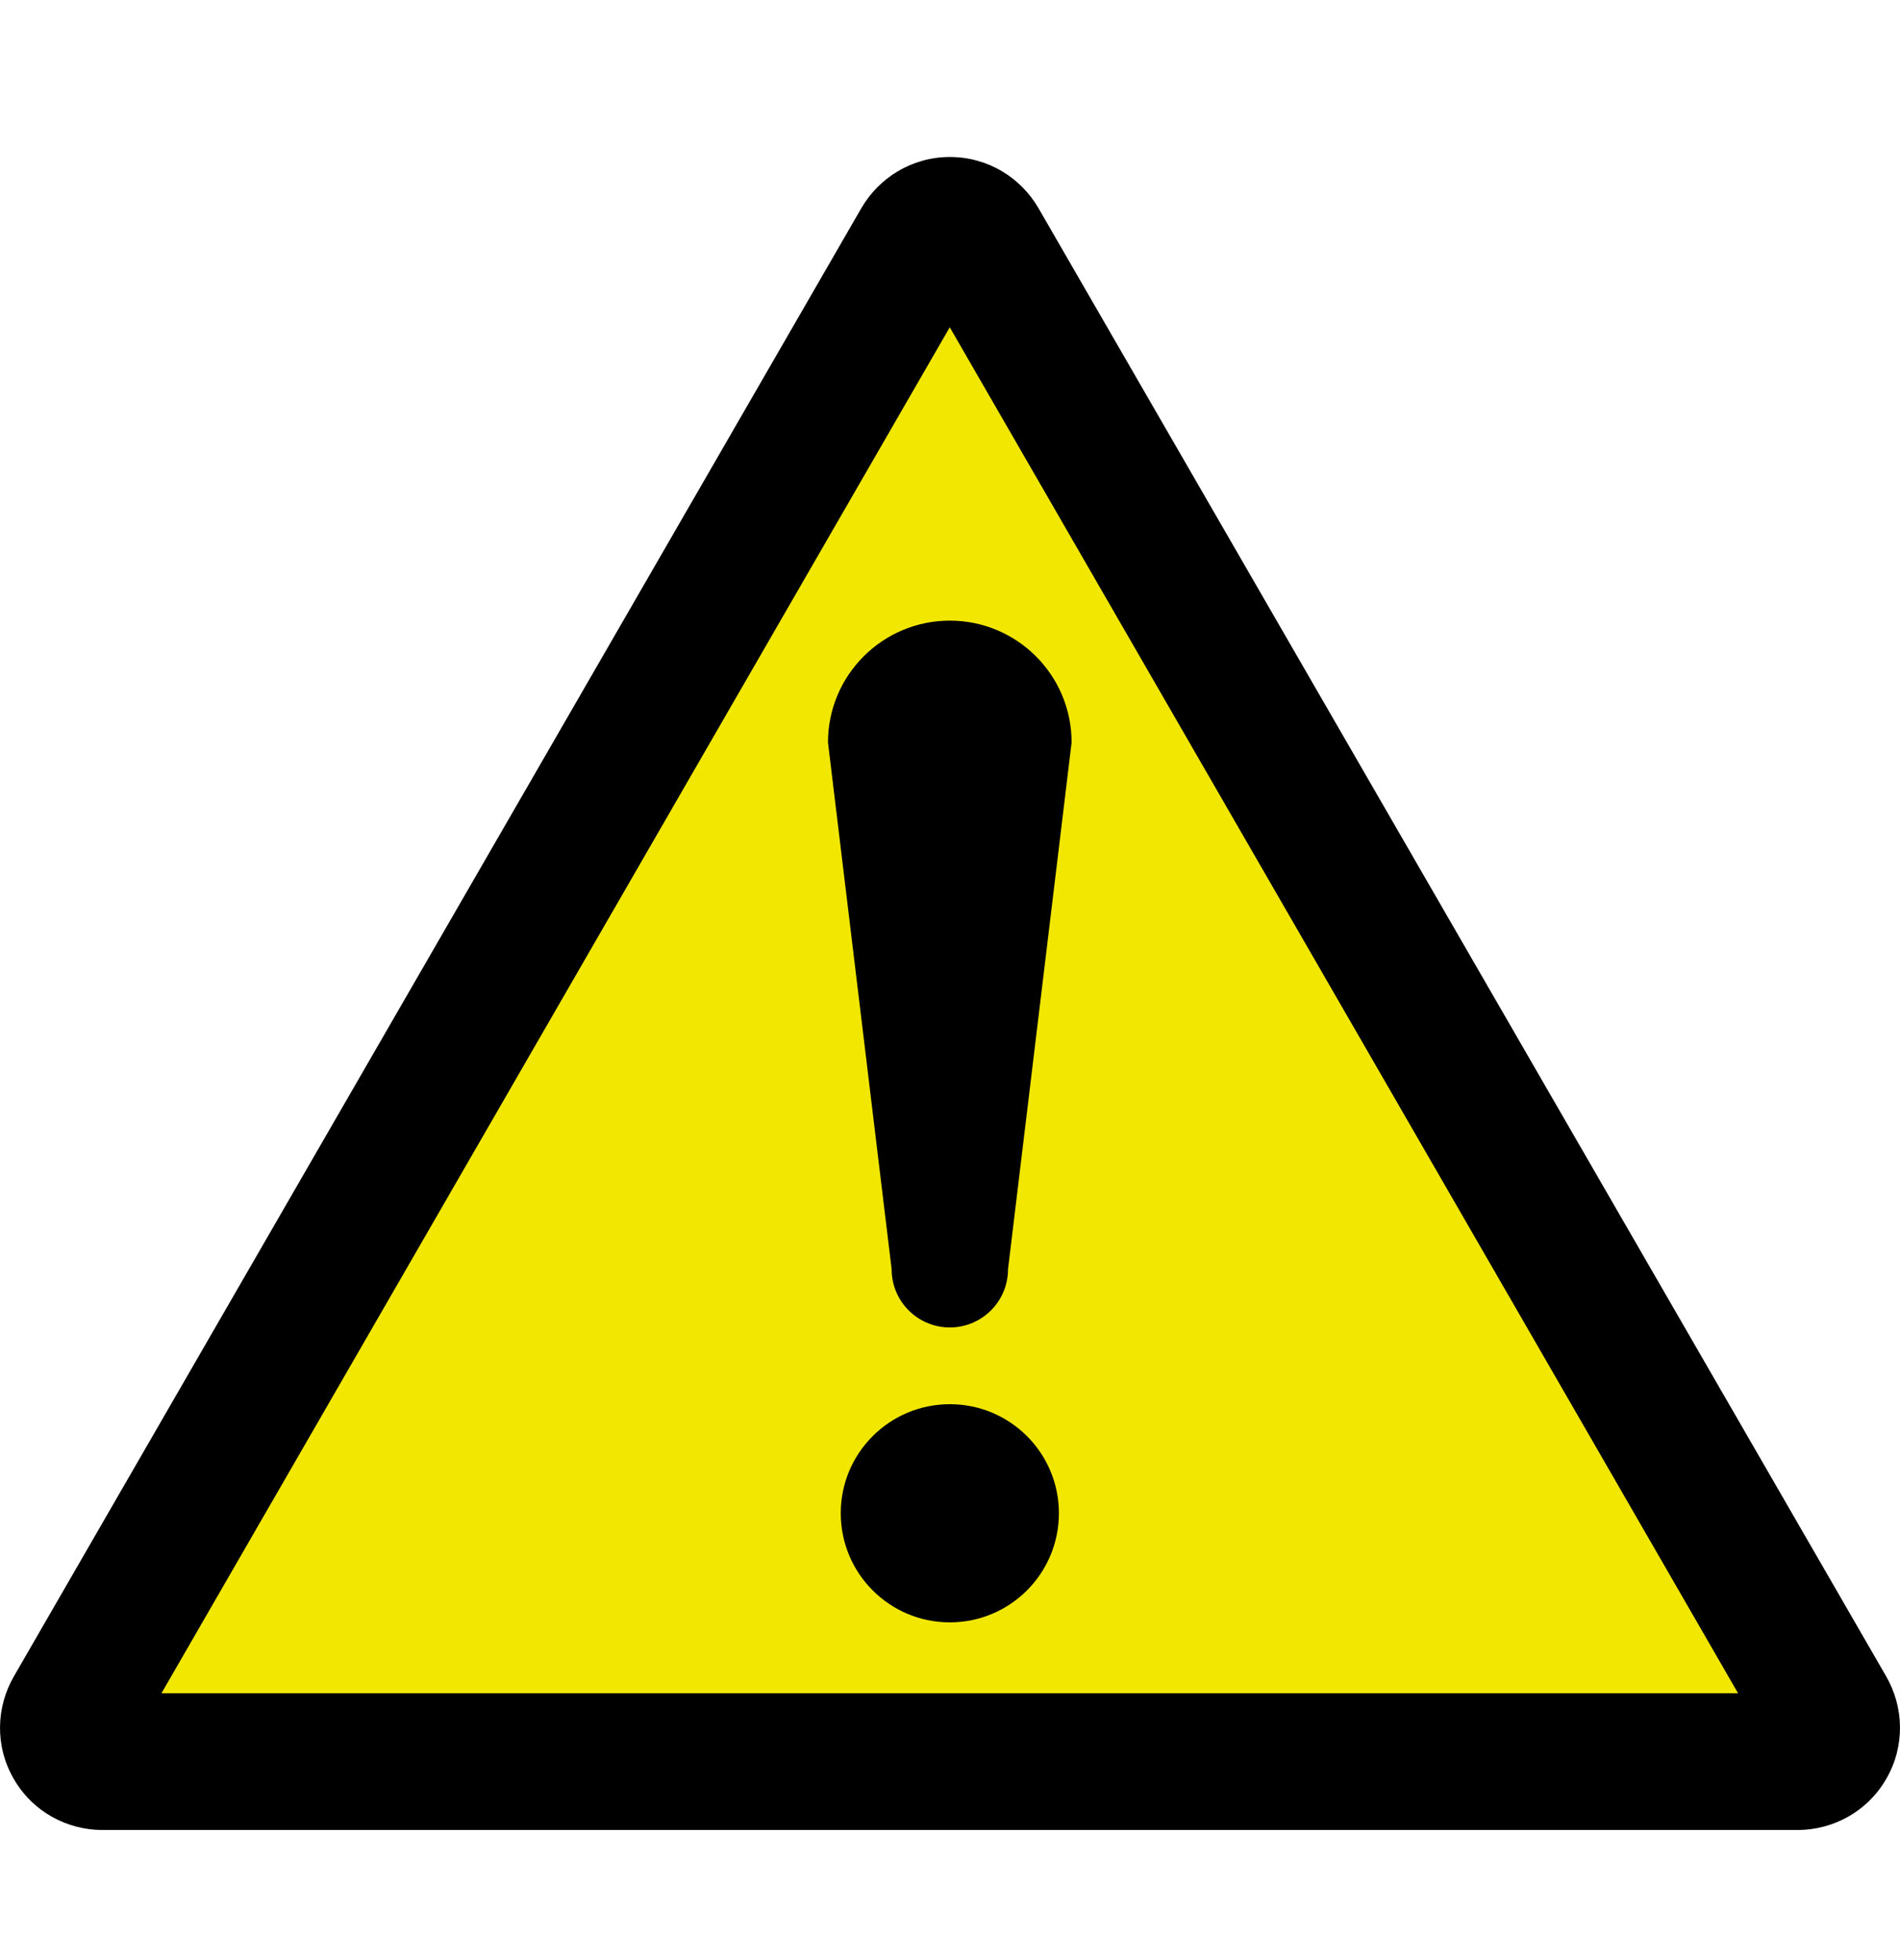
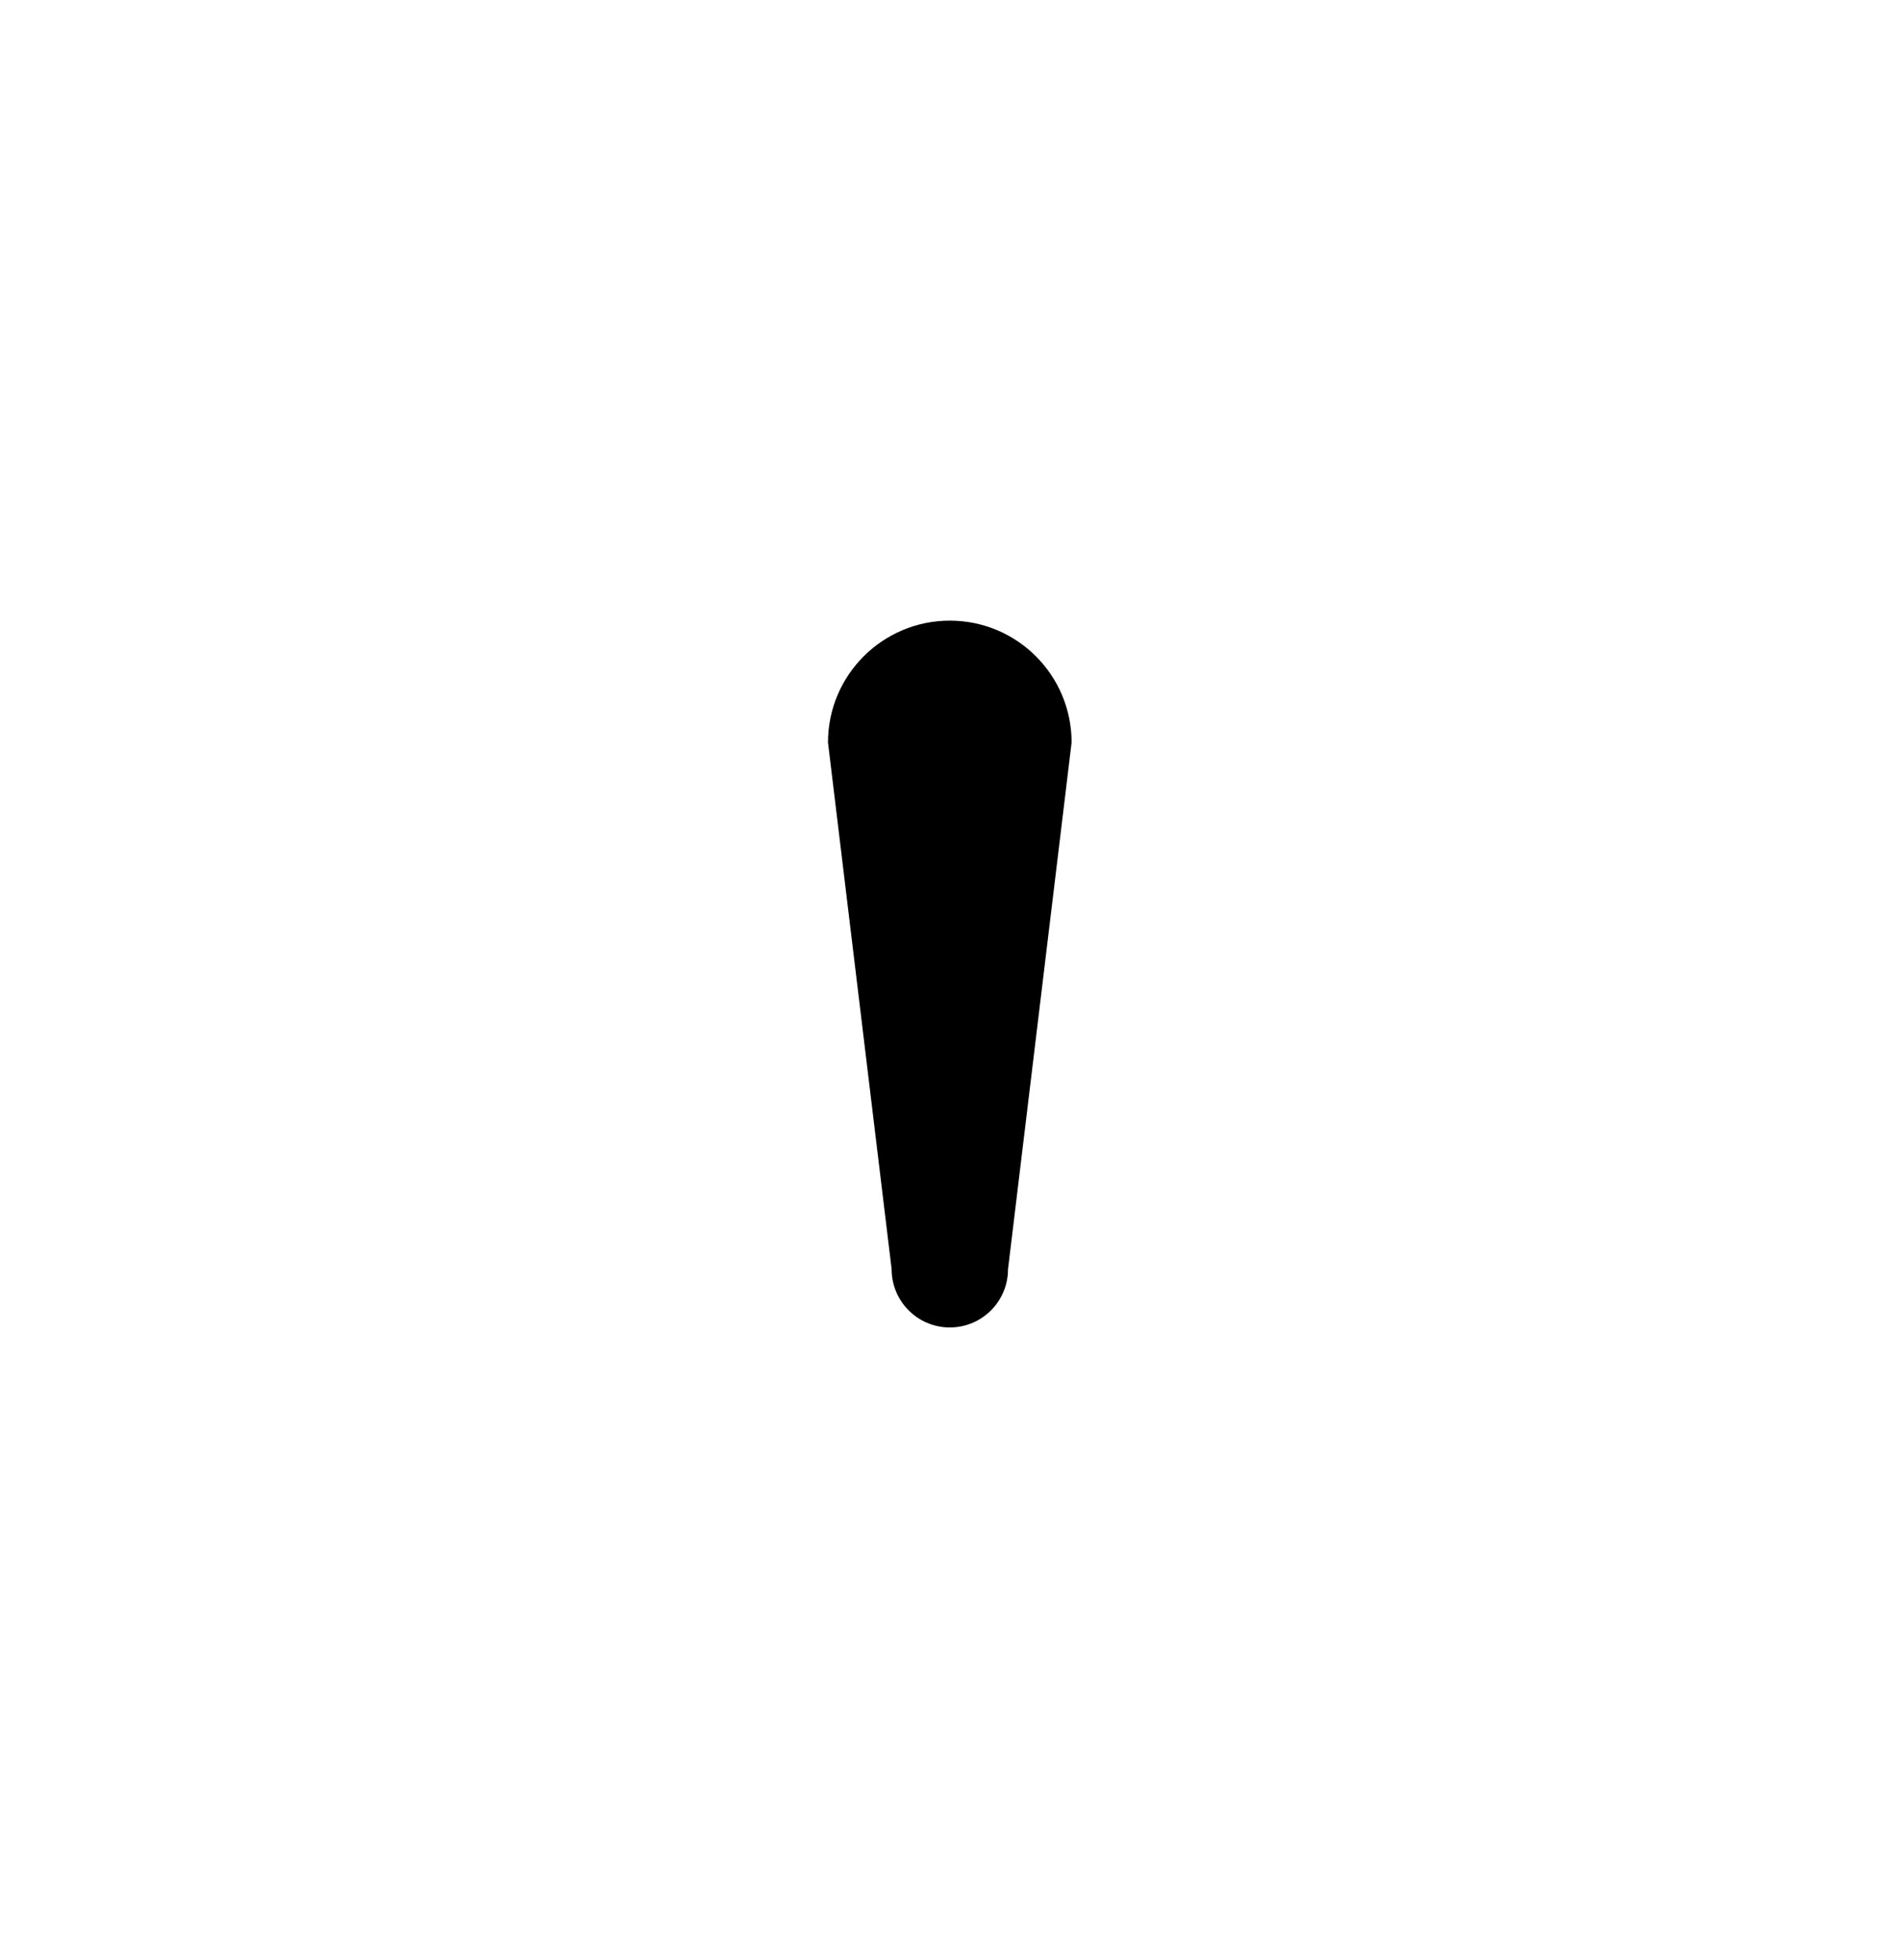
<svg xmlns="http://www.w3.org/2000/svg" width="32" height="33" viewBox="0 0 32 33" fill="none">
-   <path d="M30.274 30.81C30.869 30.81 31.45 30.503 31.769 29.948C32.089 29.396 32.065 28.739 31.767 28.223L17.491 3.506C17.192 2.99 16.637 2.643 15.998 2.643C15.361 2.643 14.805 2.99 14.506 3.506L0.234 28.223C-0.065 28.739 -0.089 29.396 0.231 29.948C0.55 30.503 1.13 30.81 1.727 30.81H30.274Z" fill="black" />
-   <path d="M15.996 5.51L2.719 28.508H29.273L15.996 5.51Z" fill="#F2E700" />
-   <path d="M17.834 25.476C17.834 26.492 17.012 27.314 15.997 27.314C14.983 27.314 14.16 26.492 14.16 25.476C14.16 24.462 14.983 23.641 15.997 23.641C17.012 23.641 17.834 24.462 17.834 25.476Z" fill="black" />
  <path d="M15.017 21.369C15.017 21.91 15.456 22.349 15.997 22.349C16.538 22.349 16.977 21.91 16.977 21.369L18.048 12.5C18.048 11.367 17.13 10.449 15.997 10.449C14.865 10.449 13.945 11.367 13.945 12.5L15.017 21.369Z" fill="black" />
</svg>